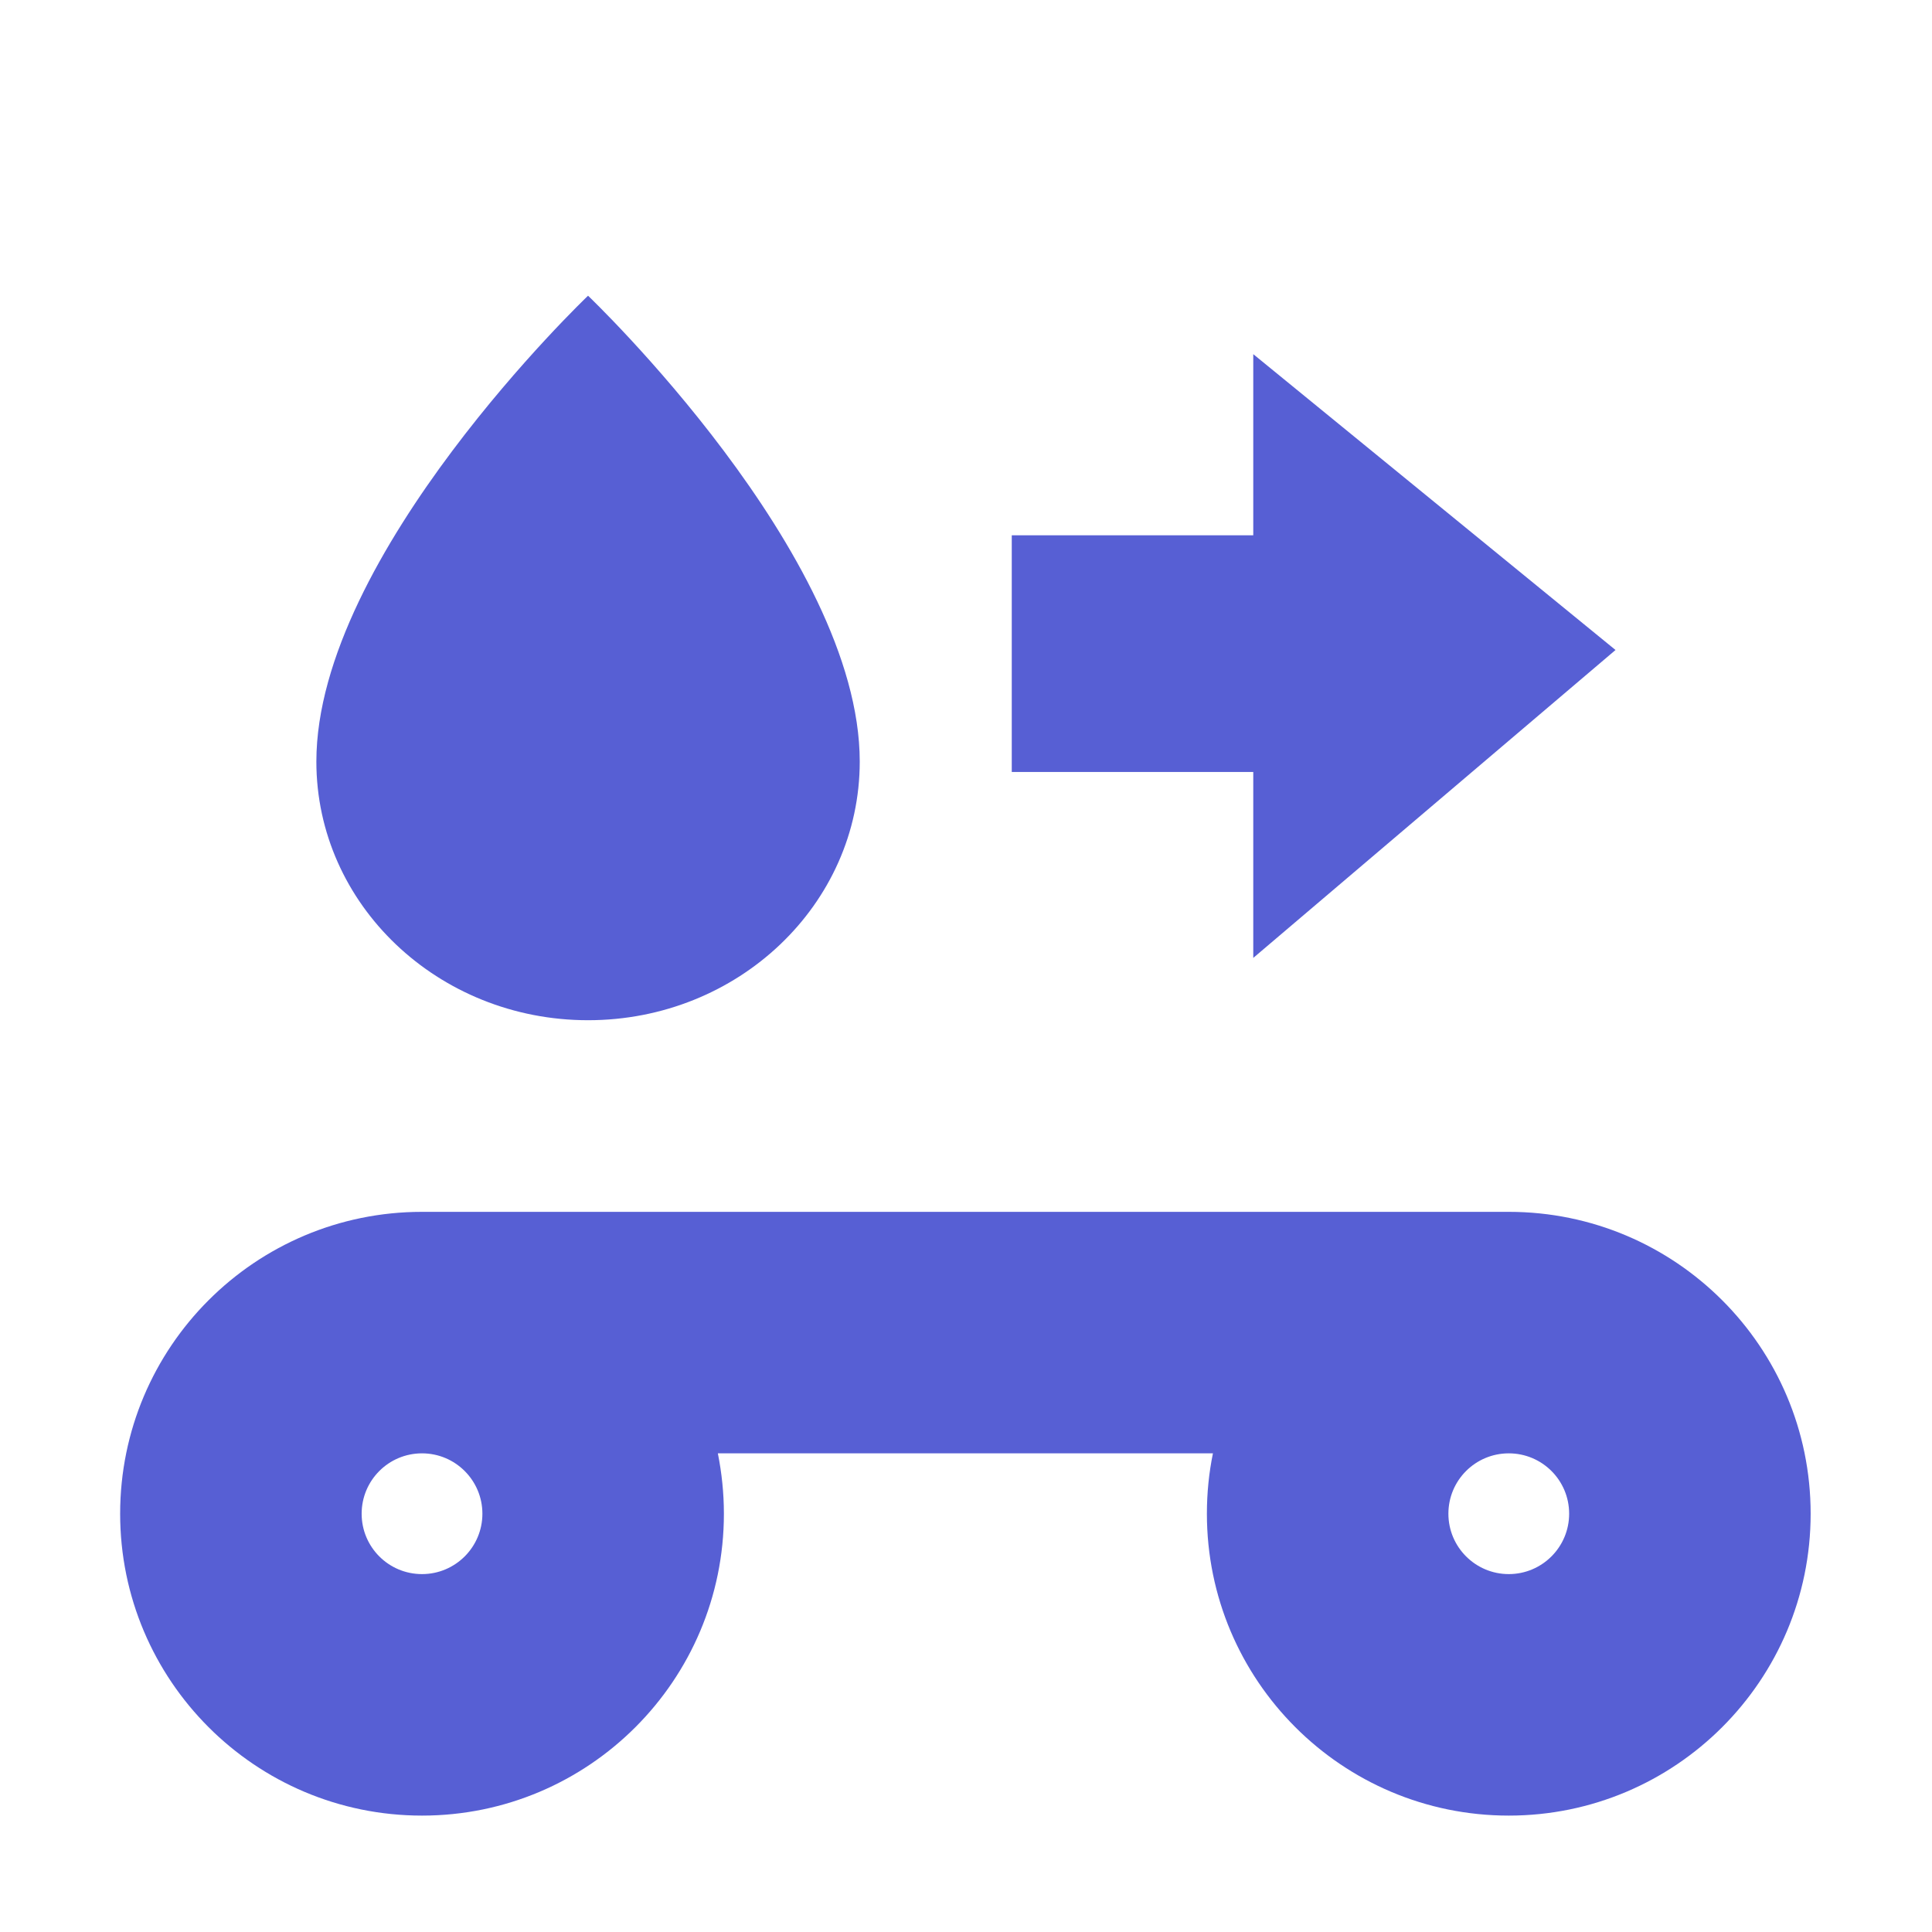
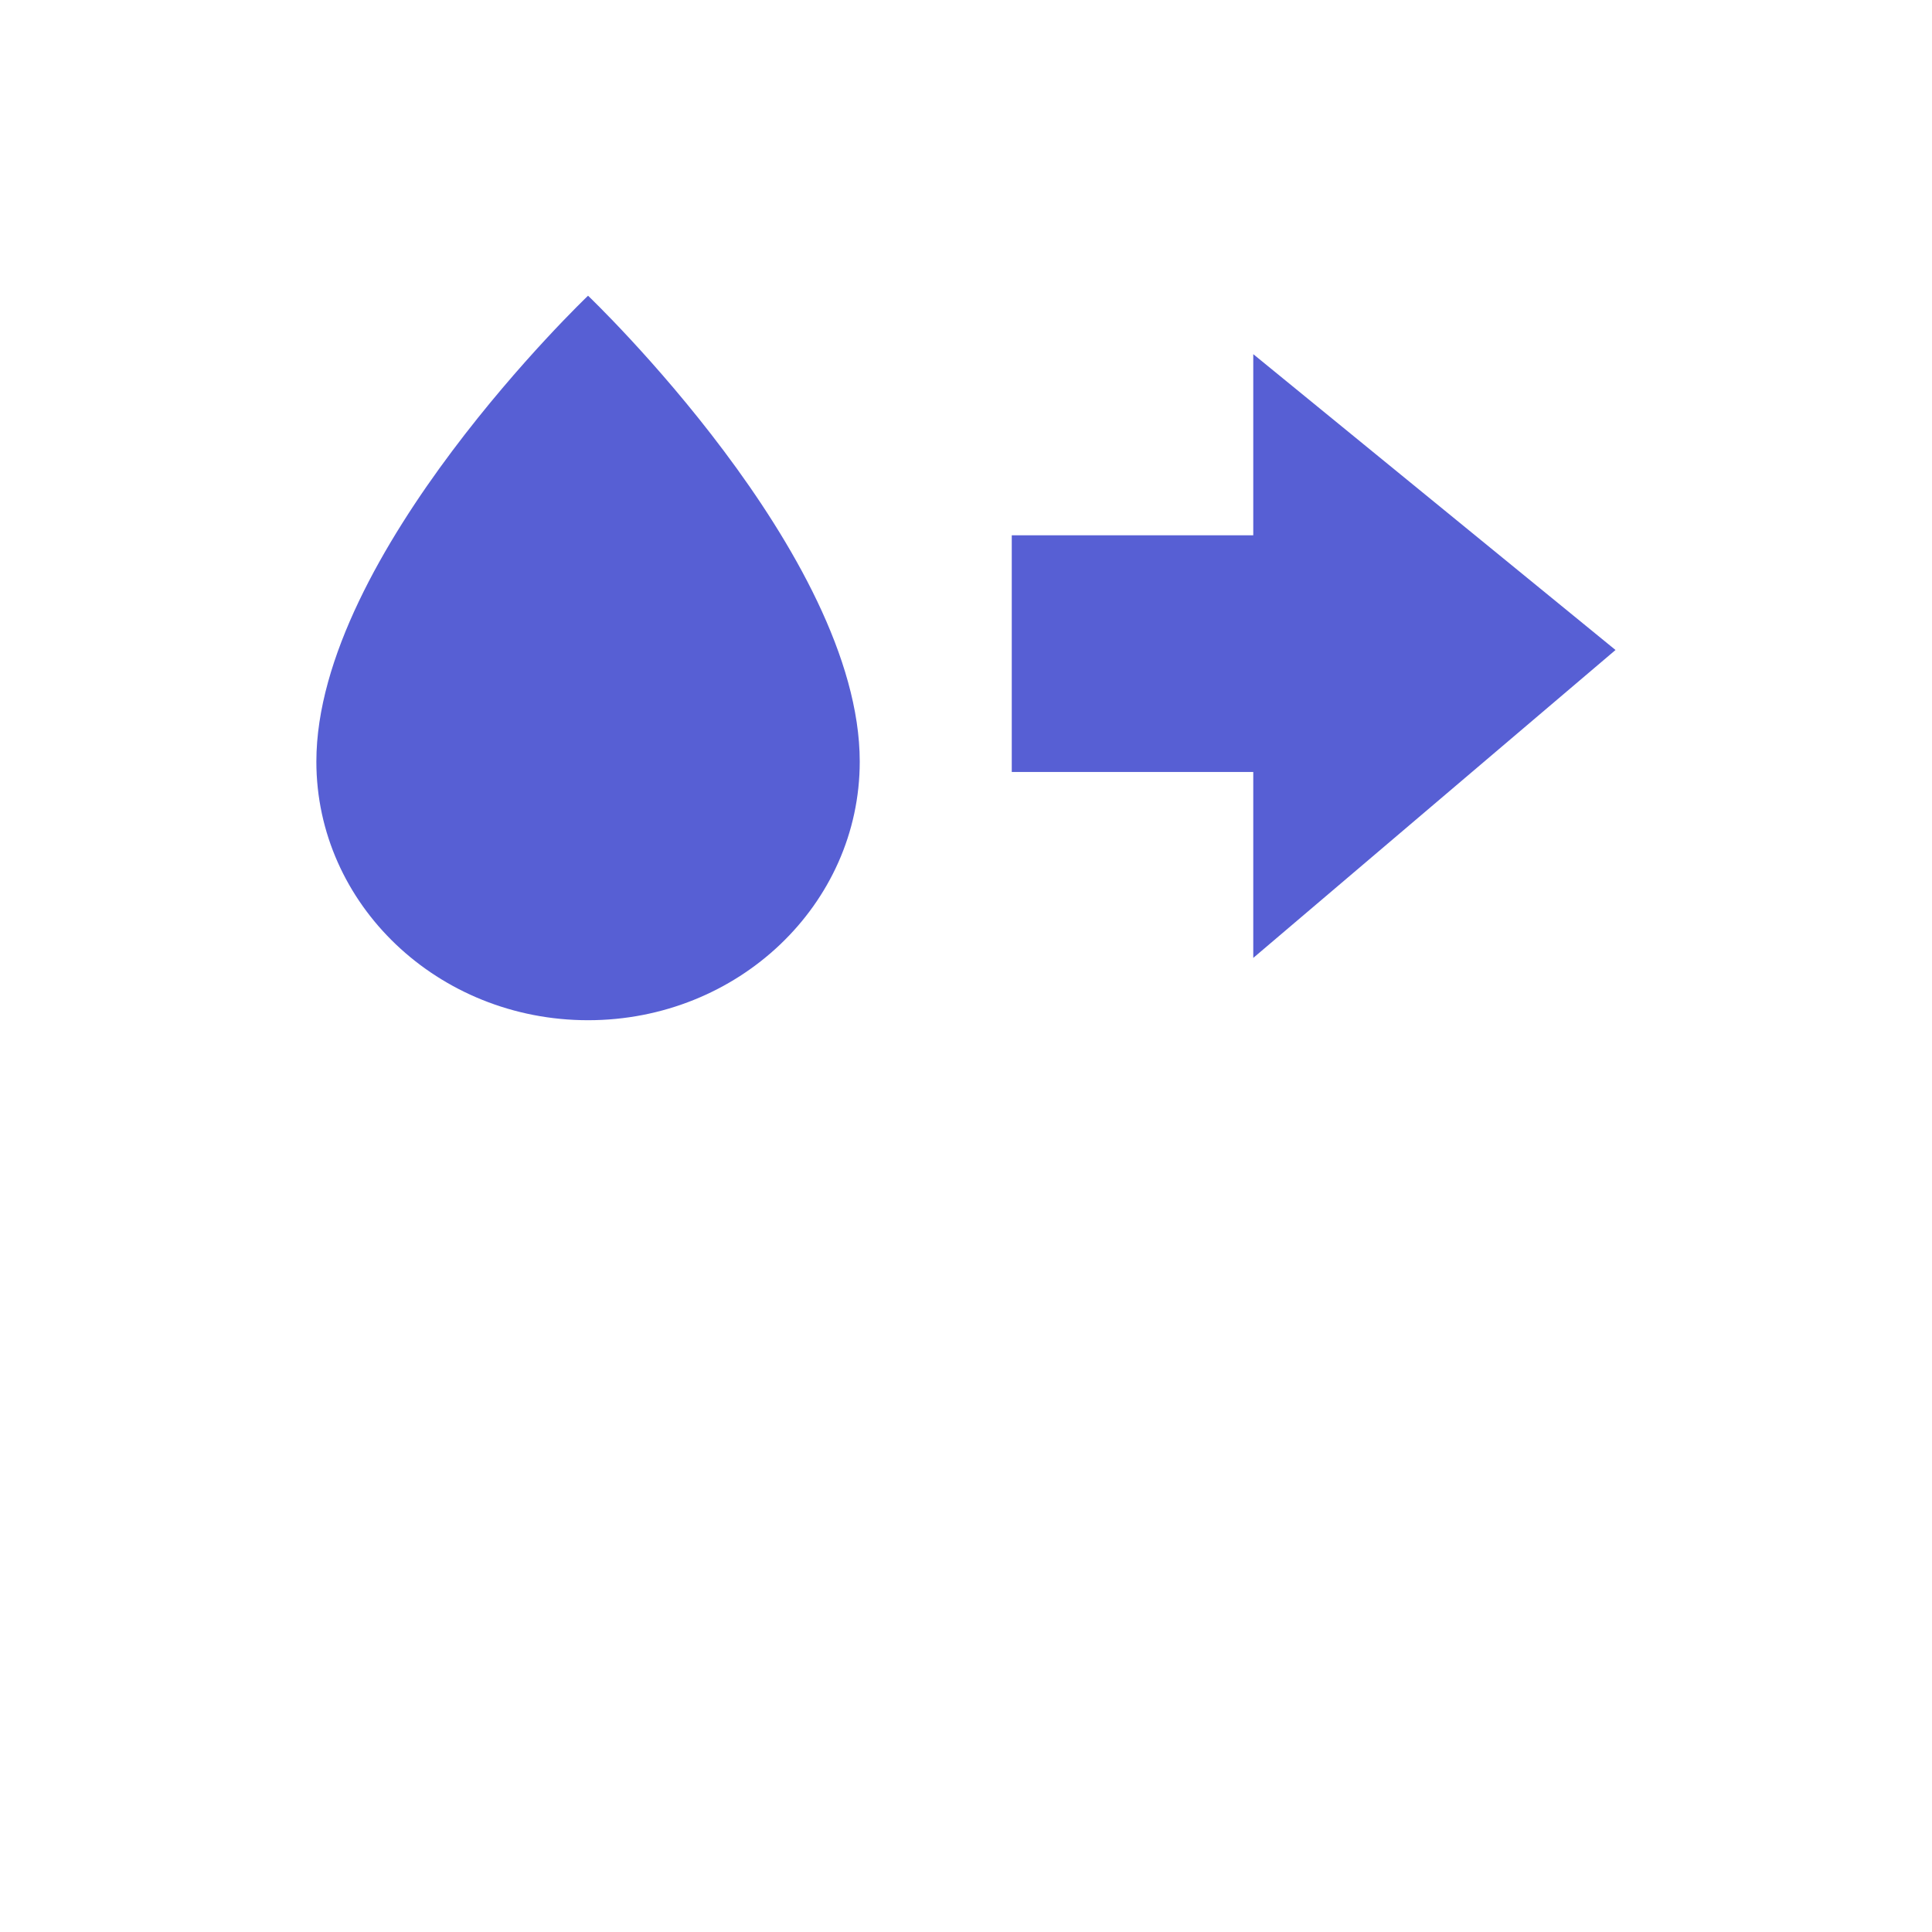
<svg xmlns="http://www.w3.org/2000/svg" width="16" height="16" viewBox="0 0 16 16" fill="none">
  <g clip-path="url(#clip0_3409_21249)">
-     <path d="M3.495 15.036C4.875 15.036 5.995 13.916 5.995 12.536C5.995 12.364 5.977 12.197 5.945 12.036L10.045 12.036C10.012 12.197 9.995 12.364 9.995 12.536C9.995 13.916 11.114 15.036 12.495 15.036C13.875 15.036 14.995 13.916 14.995 12.536C14.995 11.155 13.875 10.036 12.495 10.036L3.495 10.036C2.114 10.036 0.995 11.155 0.995 12.536C0.995 13.916 2.114 15.036 3.495 15.036ZM3.495 13.036C3.218 13.036 2.995 12.812 2.995 12.536C2.995 12.26 3.218 12.036 3.495 12.036C3.771 12.036 3.995 12.26 3.995 12.536C3.995 12.812 3.771 13.036 3.495 13.036ZM12.995 12.536C12.995 12.812 12.771 13.036 12.495 13.036C12.219 13.036 11.995 12.812 11.995 12.536C11.995 12.259 12.219 12.036 12.495 12.036C12.771 12.036 12.995 12.259 12.995 12.536Z" fill="#575FD4" />
    <path d="M8.379 4.433L8.379 6.393L10.379 6.393L10.379 7.933L13.379 5.383L10.379 2.933L10.379 4.433L8.379 4.433Z" fill="#575FD4" />
-     <path d="M4.87 8.449C6.113 8.449 7.12 7.49 7.12 6.307C7.12 4.592 4.87 2.449 4.87 2.449C4.87 2.449 2.62 4.592 2.62 6.307C2.62 7.49 3.628 8.449 4.87 8.449Z" fill="#575FD4" />
+     <path d="M4.87 8.449C6.113 8.449 7.12 7.49 7.12 6.307C7.12 4.592 4.87 2.449 4.87 2.449C4.87 2.449 2.62 4.592 2.62 6.307C2.62 7.49 3.628 8.449 4.87 8.449" fill="#575FD4" />
  </g>
  <defs>
    <clipPath id="clip0_3409_21249">
      <rect width="16" height="16" fill="white" />
    </clipPath>
  </defs>
</svg>